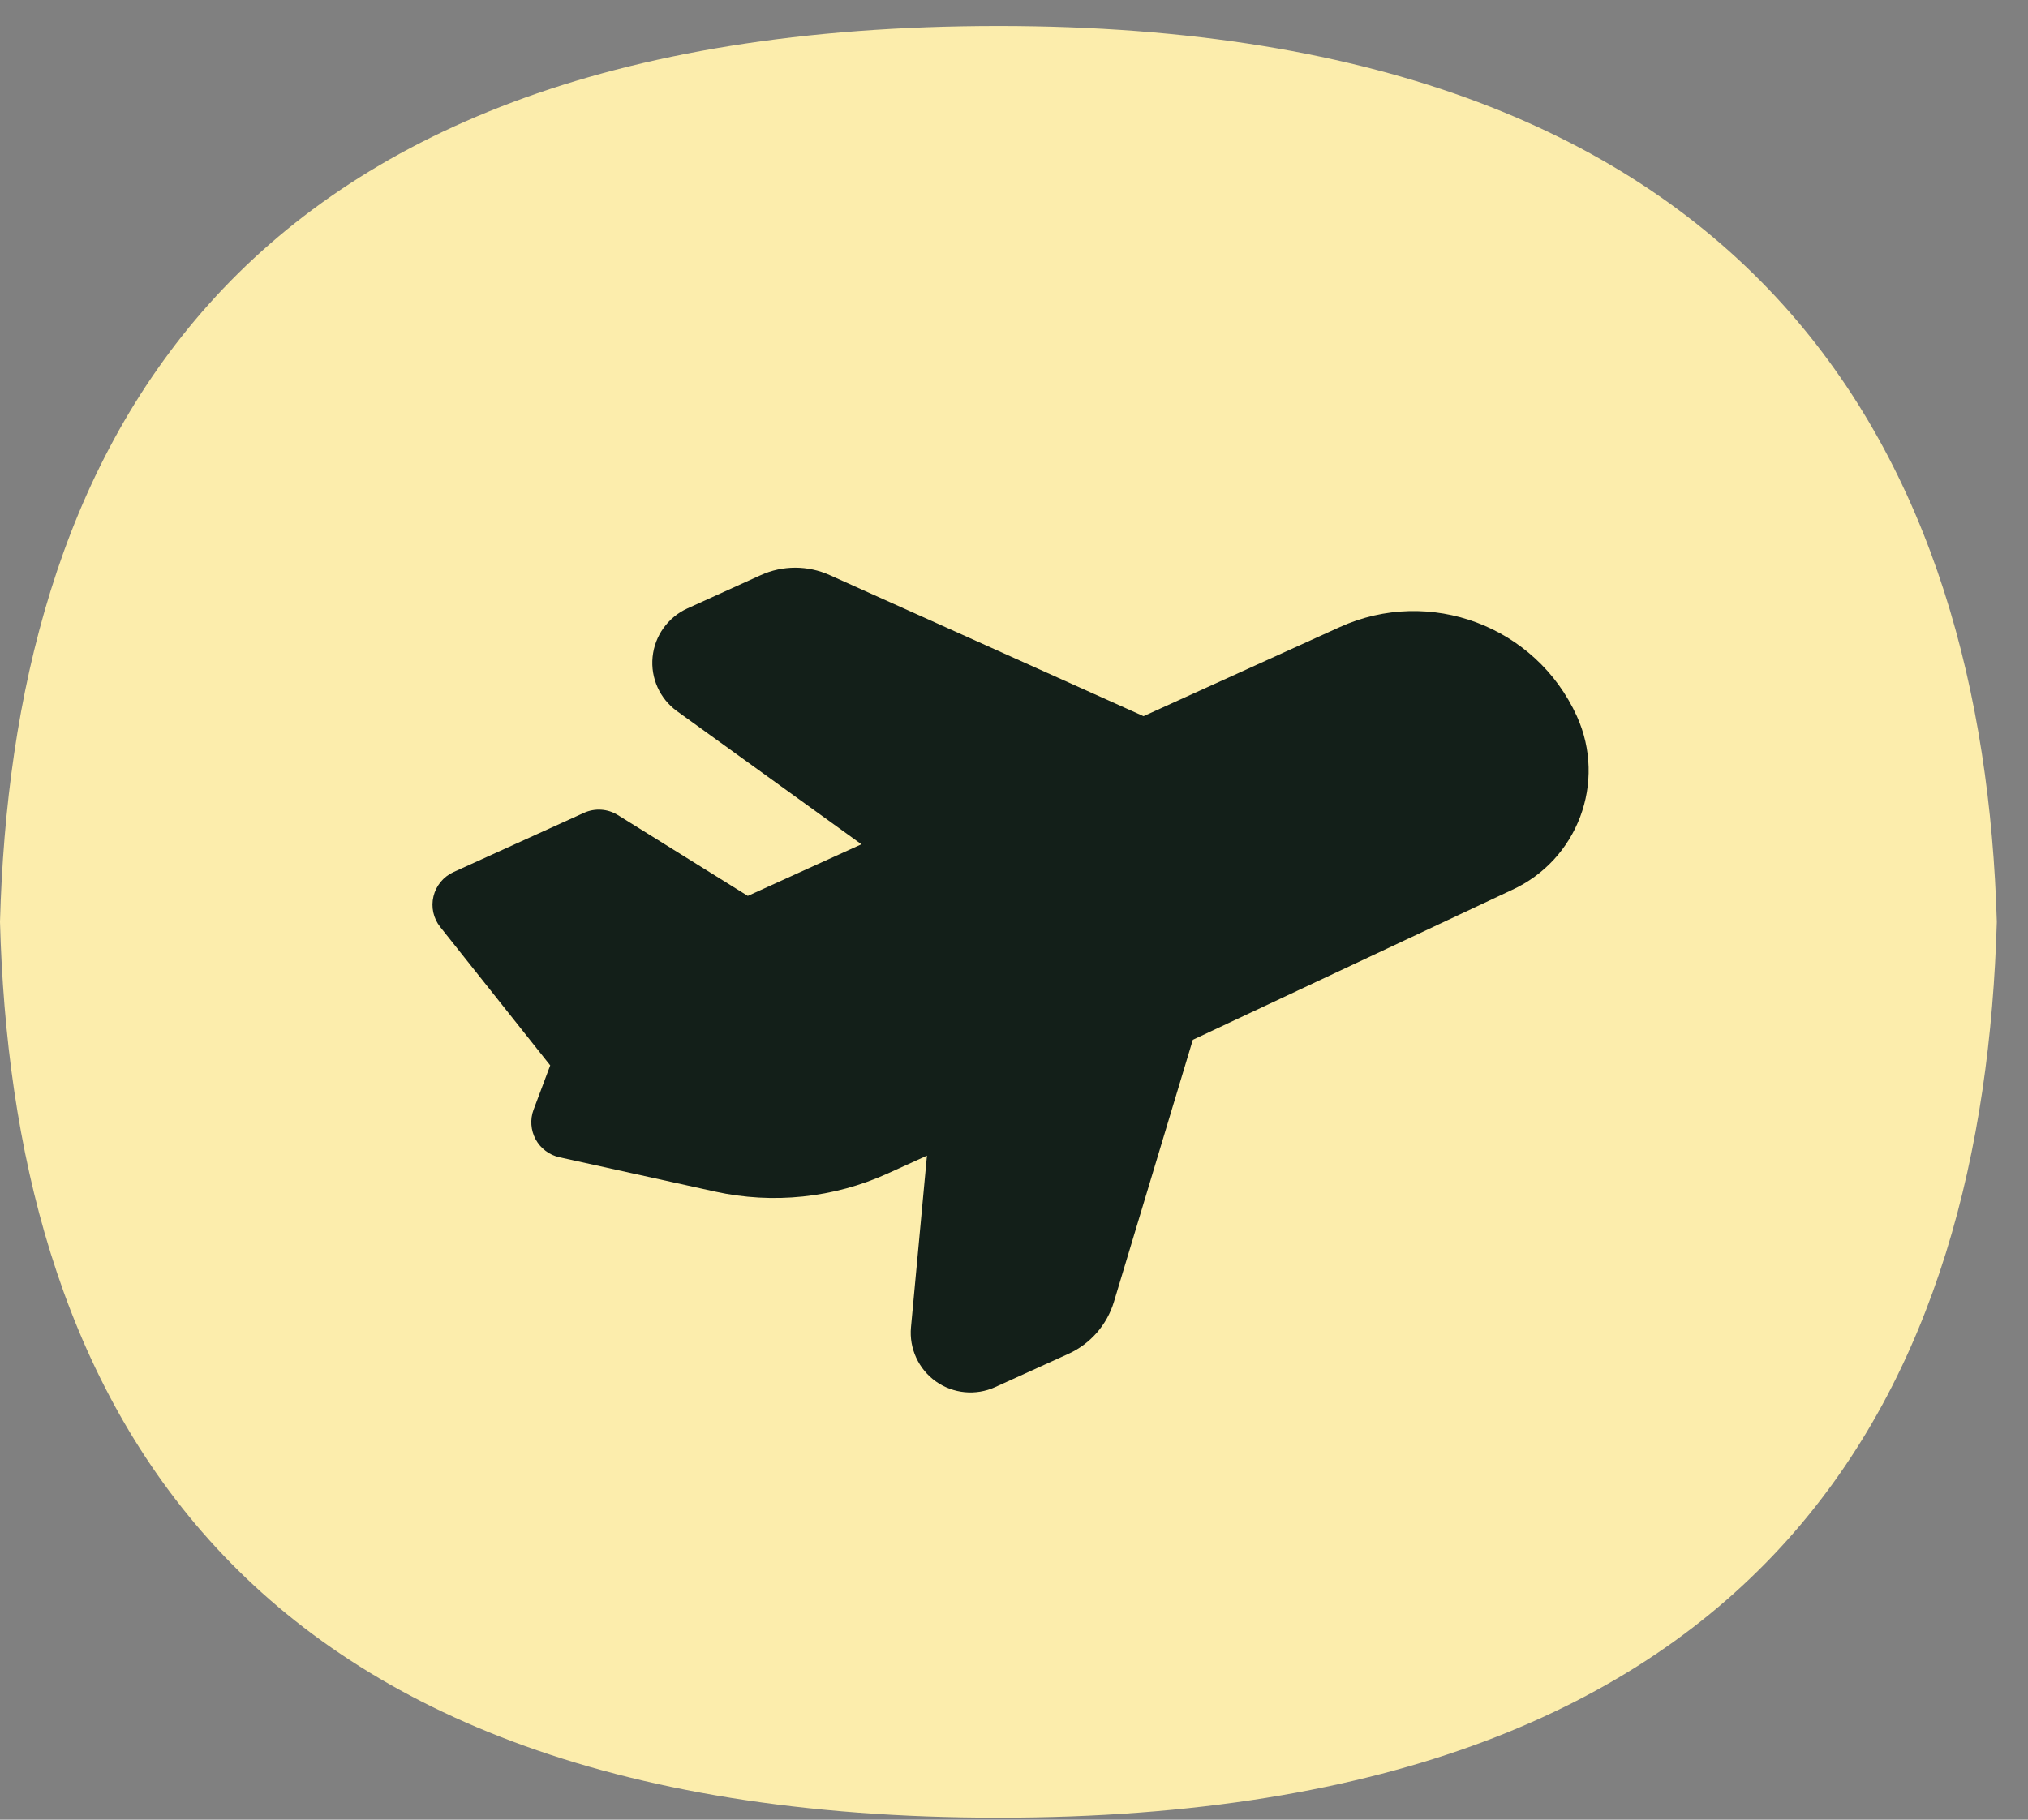
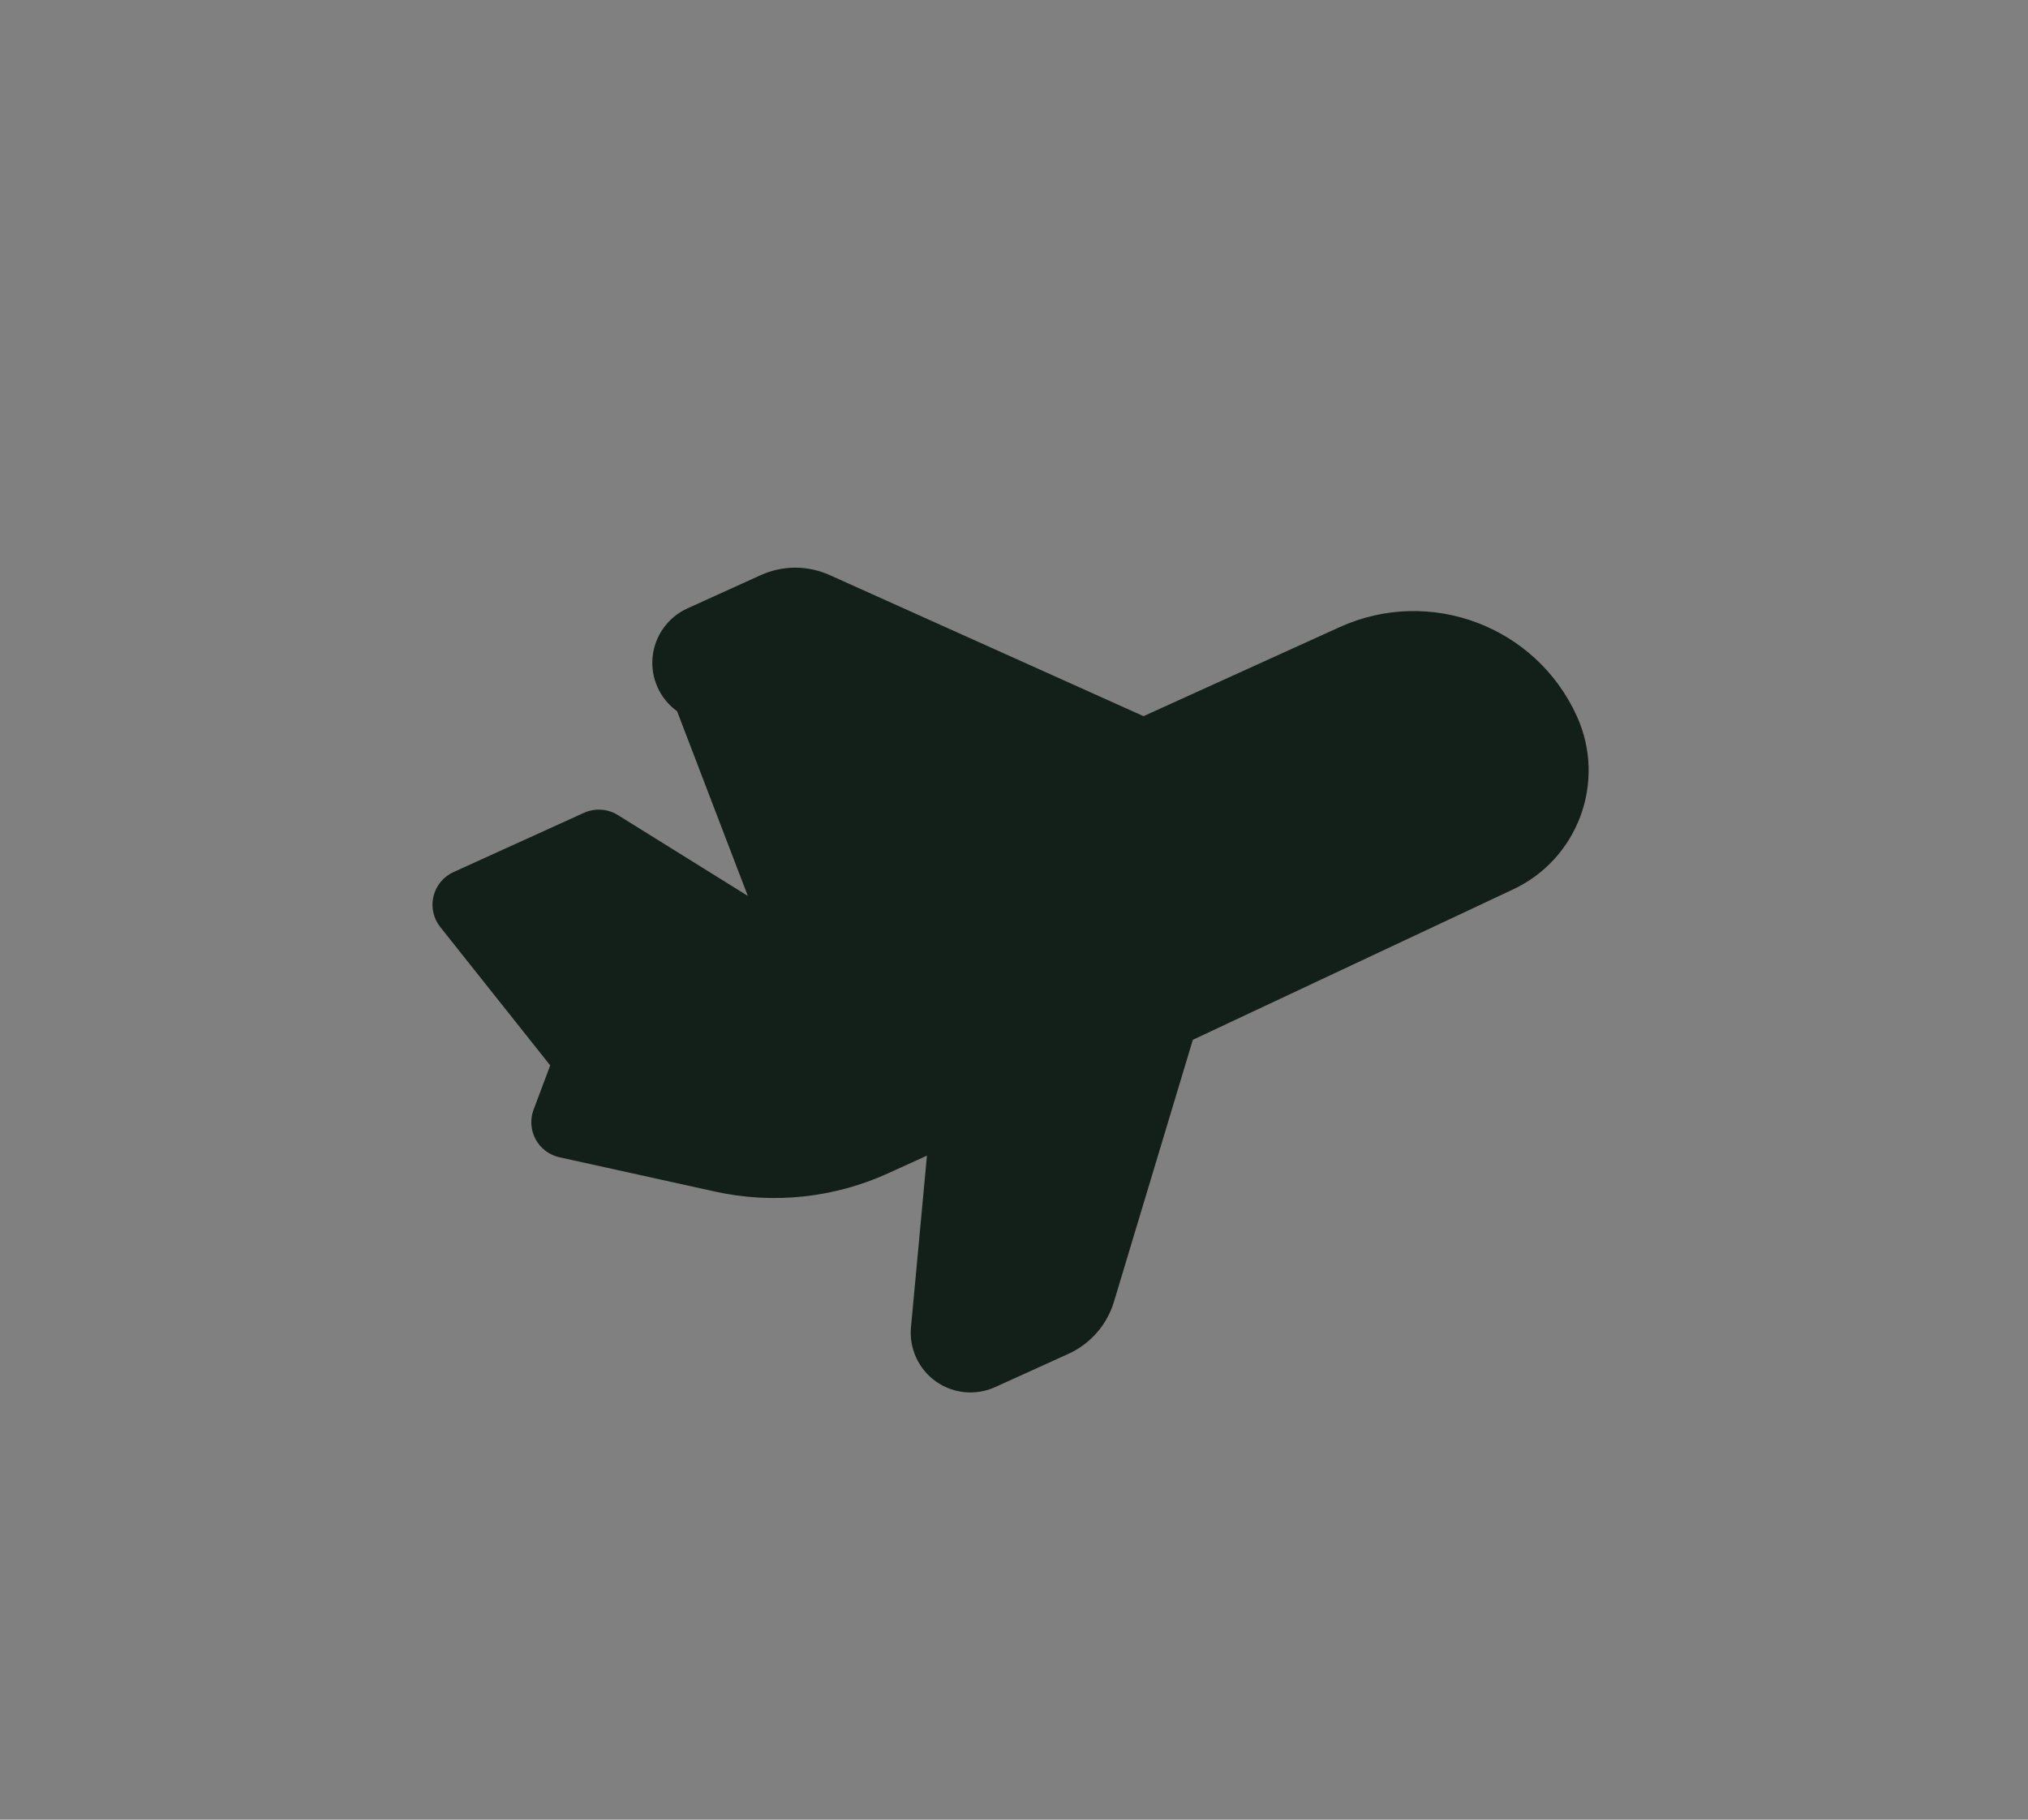
<svg xmlns="http://www.w3.org/2000/svg" width="39" height="35" viewBox="0 0 39 35" fill="none">
  <rect x="0" y="0" width="39" height="35" fill="#808080" stroke="none" />
-   <path d="M19.201 0.5C4.091 0.5 0.238 9.003 0 17.731C0.235 26.459 4.091 34.962 19.201 34.962C34.312 34.962 38.148 26.459 38.4 17.731C38.148 9.003 34.043 0.5 19.201 0.5Z" fill="#FCEDAC" />
-   <path d="M20.547 26.04C20.969 25.848 21.288 25.483 21.422 25.039L22.939 20L29.068 17.121C30.339 16.544 30.901 15.046 30.324 13.775C29.537 12.042 27.494 11.275 25.761 12.063L21.991 13.775L15.957 11.062C15.534 10.871 15.05 10.871 14.628 11.063L13.218 11.703C12.845 11.873 12.591 12.228 12.55 12.635C12.509 13.042 12.689 13.441 13.021 13.68L16.566 16.239L14.381 17.232L11.88 15.676C11.685 15.555 11.441 15.539 11.231 15.634L8.721 16.774C8.528 16.862 8.386 17.034 8.336 17.24C8.286 17.447 8.334 17.664 8.466 17.83L10.581 20.492L10.261 21.344C10.191 21.531 10.206 21.739 10.301 21.915C10.396 22.09 10.563 22.216 10.758 22.259L13.75 22.919C14.866 23.165 16.033 23.043 17.074 22.57L17.826 22.228L17.519 25.528C17.481 25.935 17.663 26.332 17.996 26.57C18.33 26.807 18.765 26.849 19.137 26.68L20.547 26.04Z" fill="#131F19" />
+   <path d="M20.547 26.04C20.969 25.848 21.288 25.483 21.422 25.039L22.939 20L29.068 17.121C30.339 16.544 30.901 15.046 30.324 13.775C29.537 12.042 27.494 11.275 25.761 12.063L21.991 13.775L15.957 11.062C15.534 10.871 15.05 10.871 14.628 11.063L13.218 11.703C12.845 11.873 12.591 12.228 12.55 12.635C12.509 13.042 12.689 13.441 13.021 13.68L14.381 17.232L11.88 15.676C11.685 15.555 11.441 15.539 11.231 15.634L8.721 16.774C8.528 16.862 8.386 17.034 8.336 17.24C8.286 17.447 8.334 17.664 8.466 17.83L10.581 20.492L10.261 21.344C10.191 21.531 10.206 21.739 10.301 21.915C10.396 22.09 10.563 22.216 10.758 22.259L13.75 22.919C14.866 23.165 16.033 23.043 17.074 22.57L17.826 22.228L17.519 25.528C17.481 25.935 17.663 26.332 17.996 26.57C18.33 26.807 18.765 26.849 19.137 26.68L20.547 26.04Z" fill="#131F19" />
</svg>